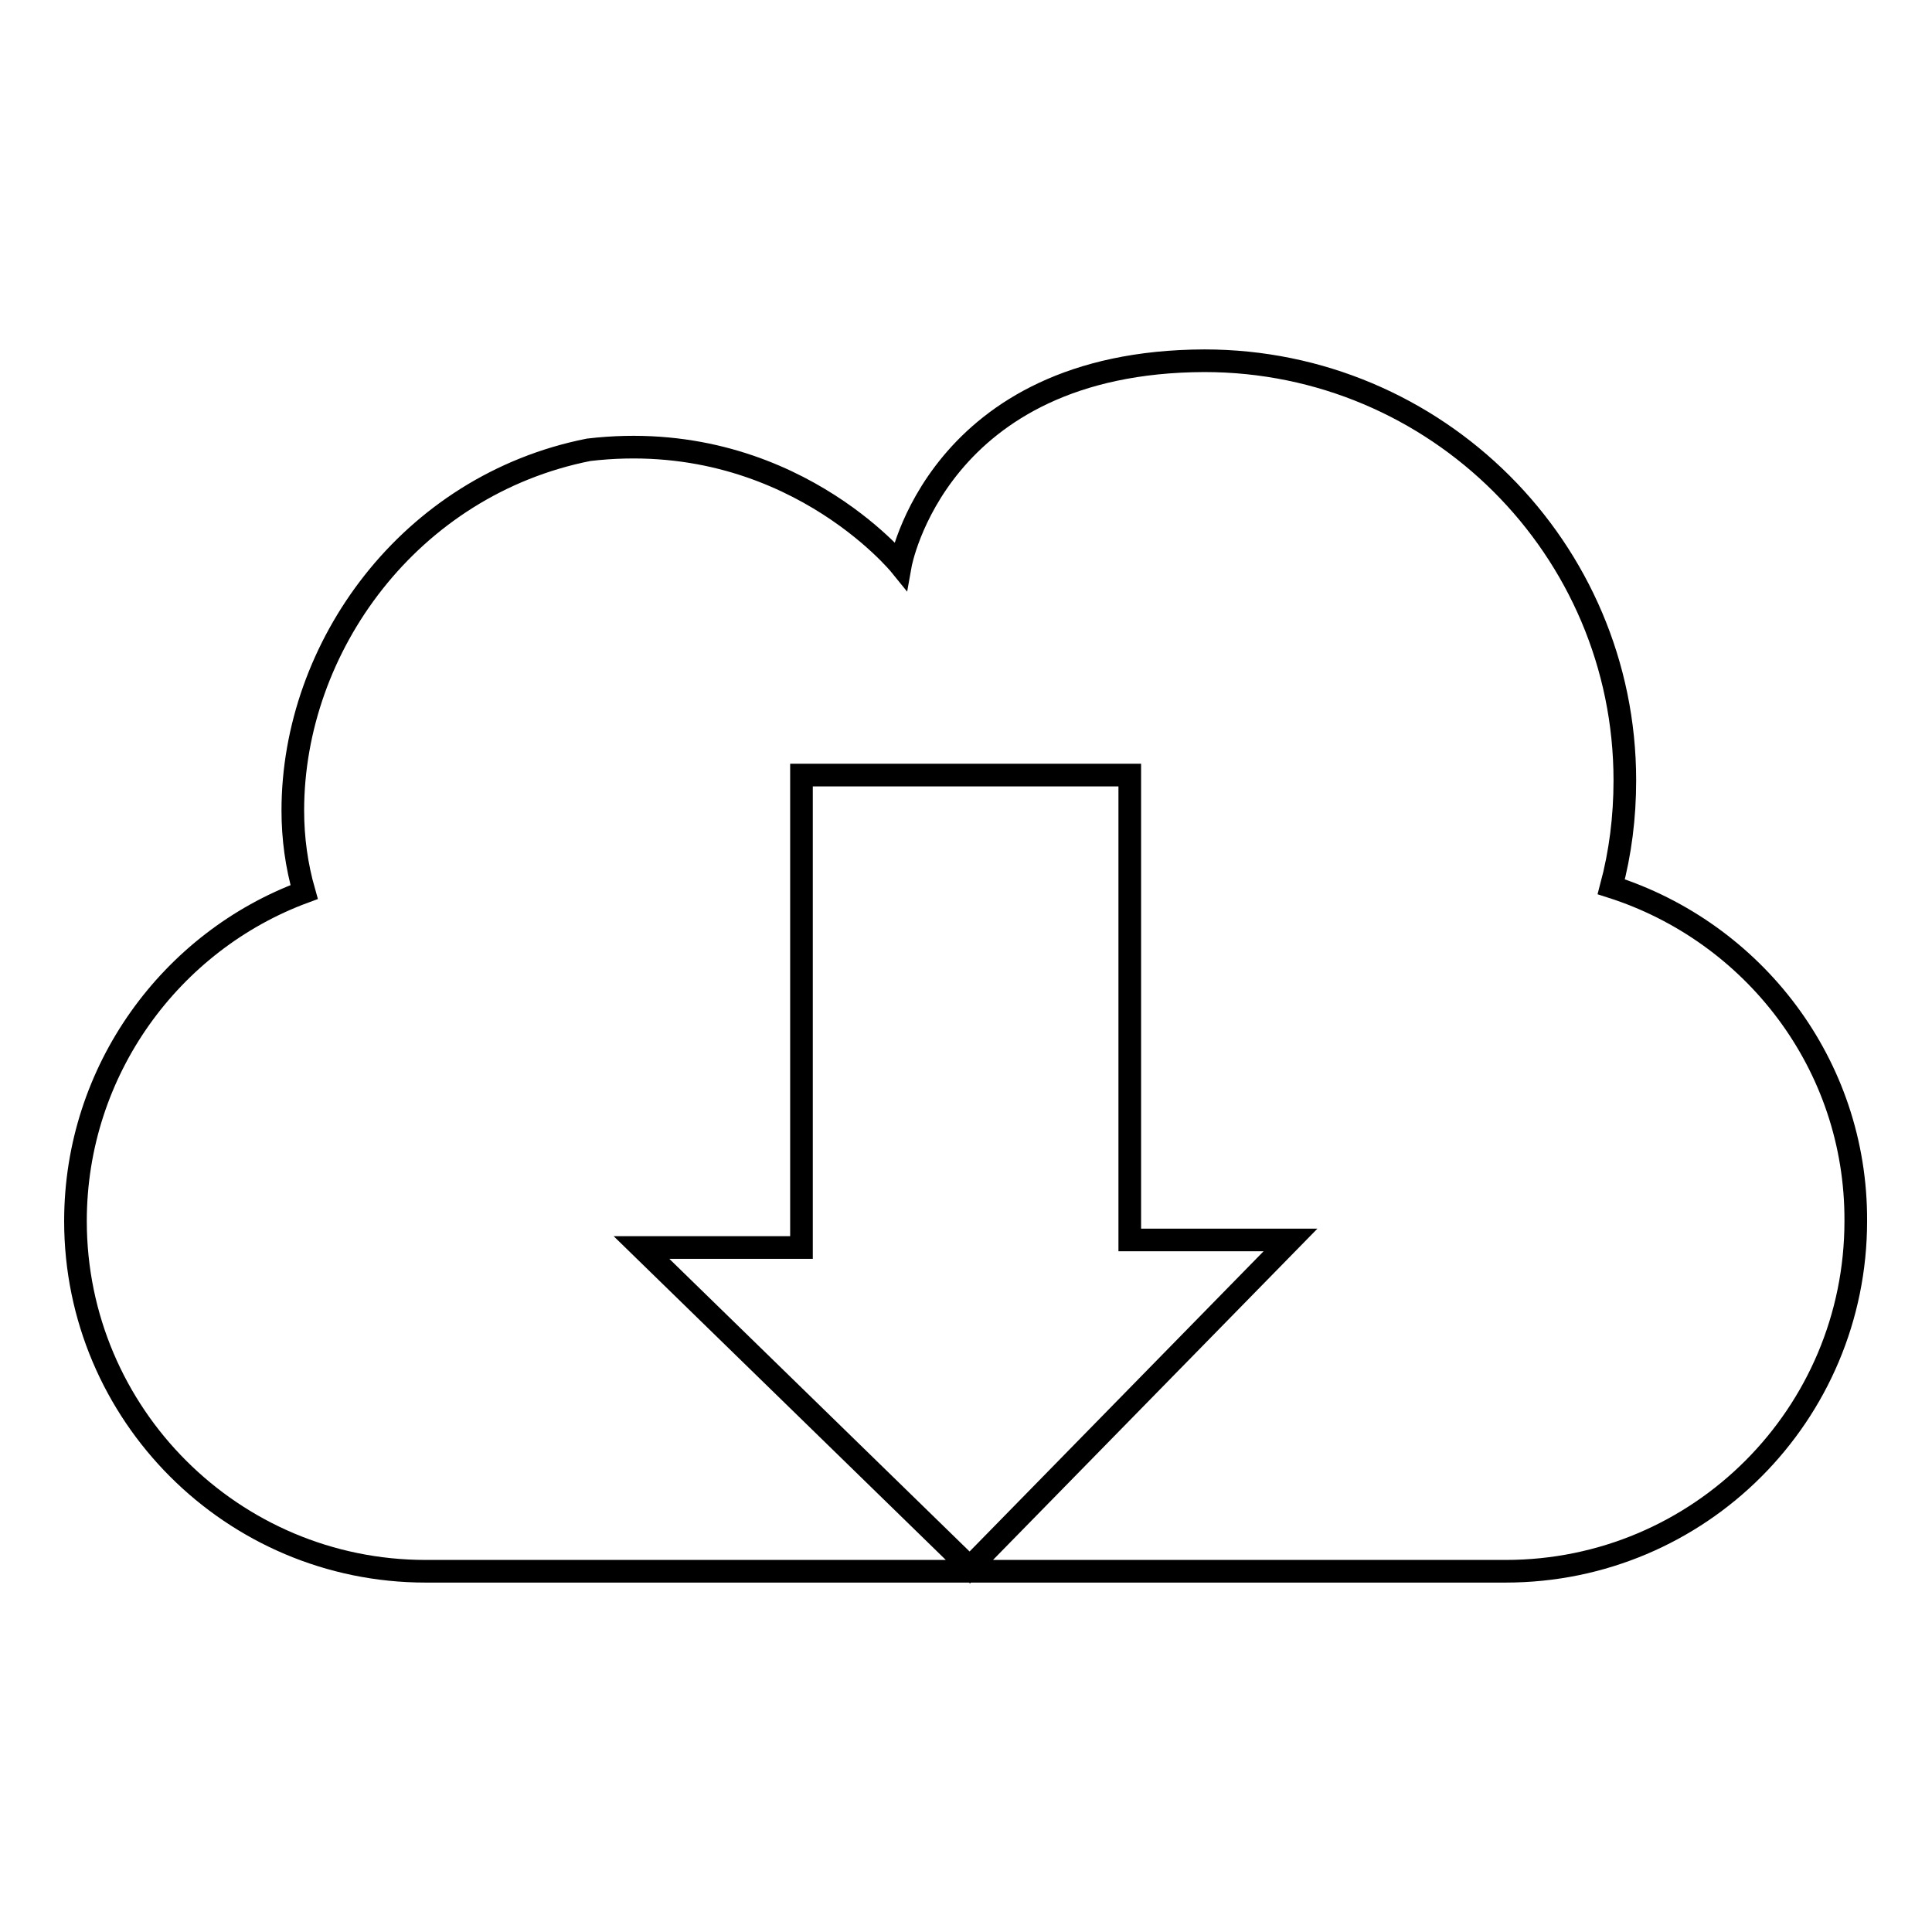
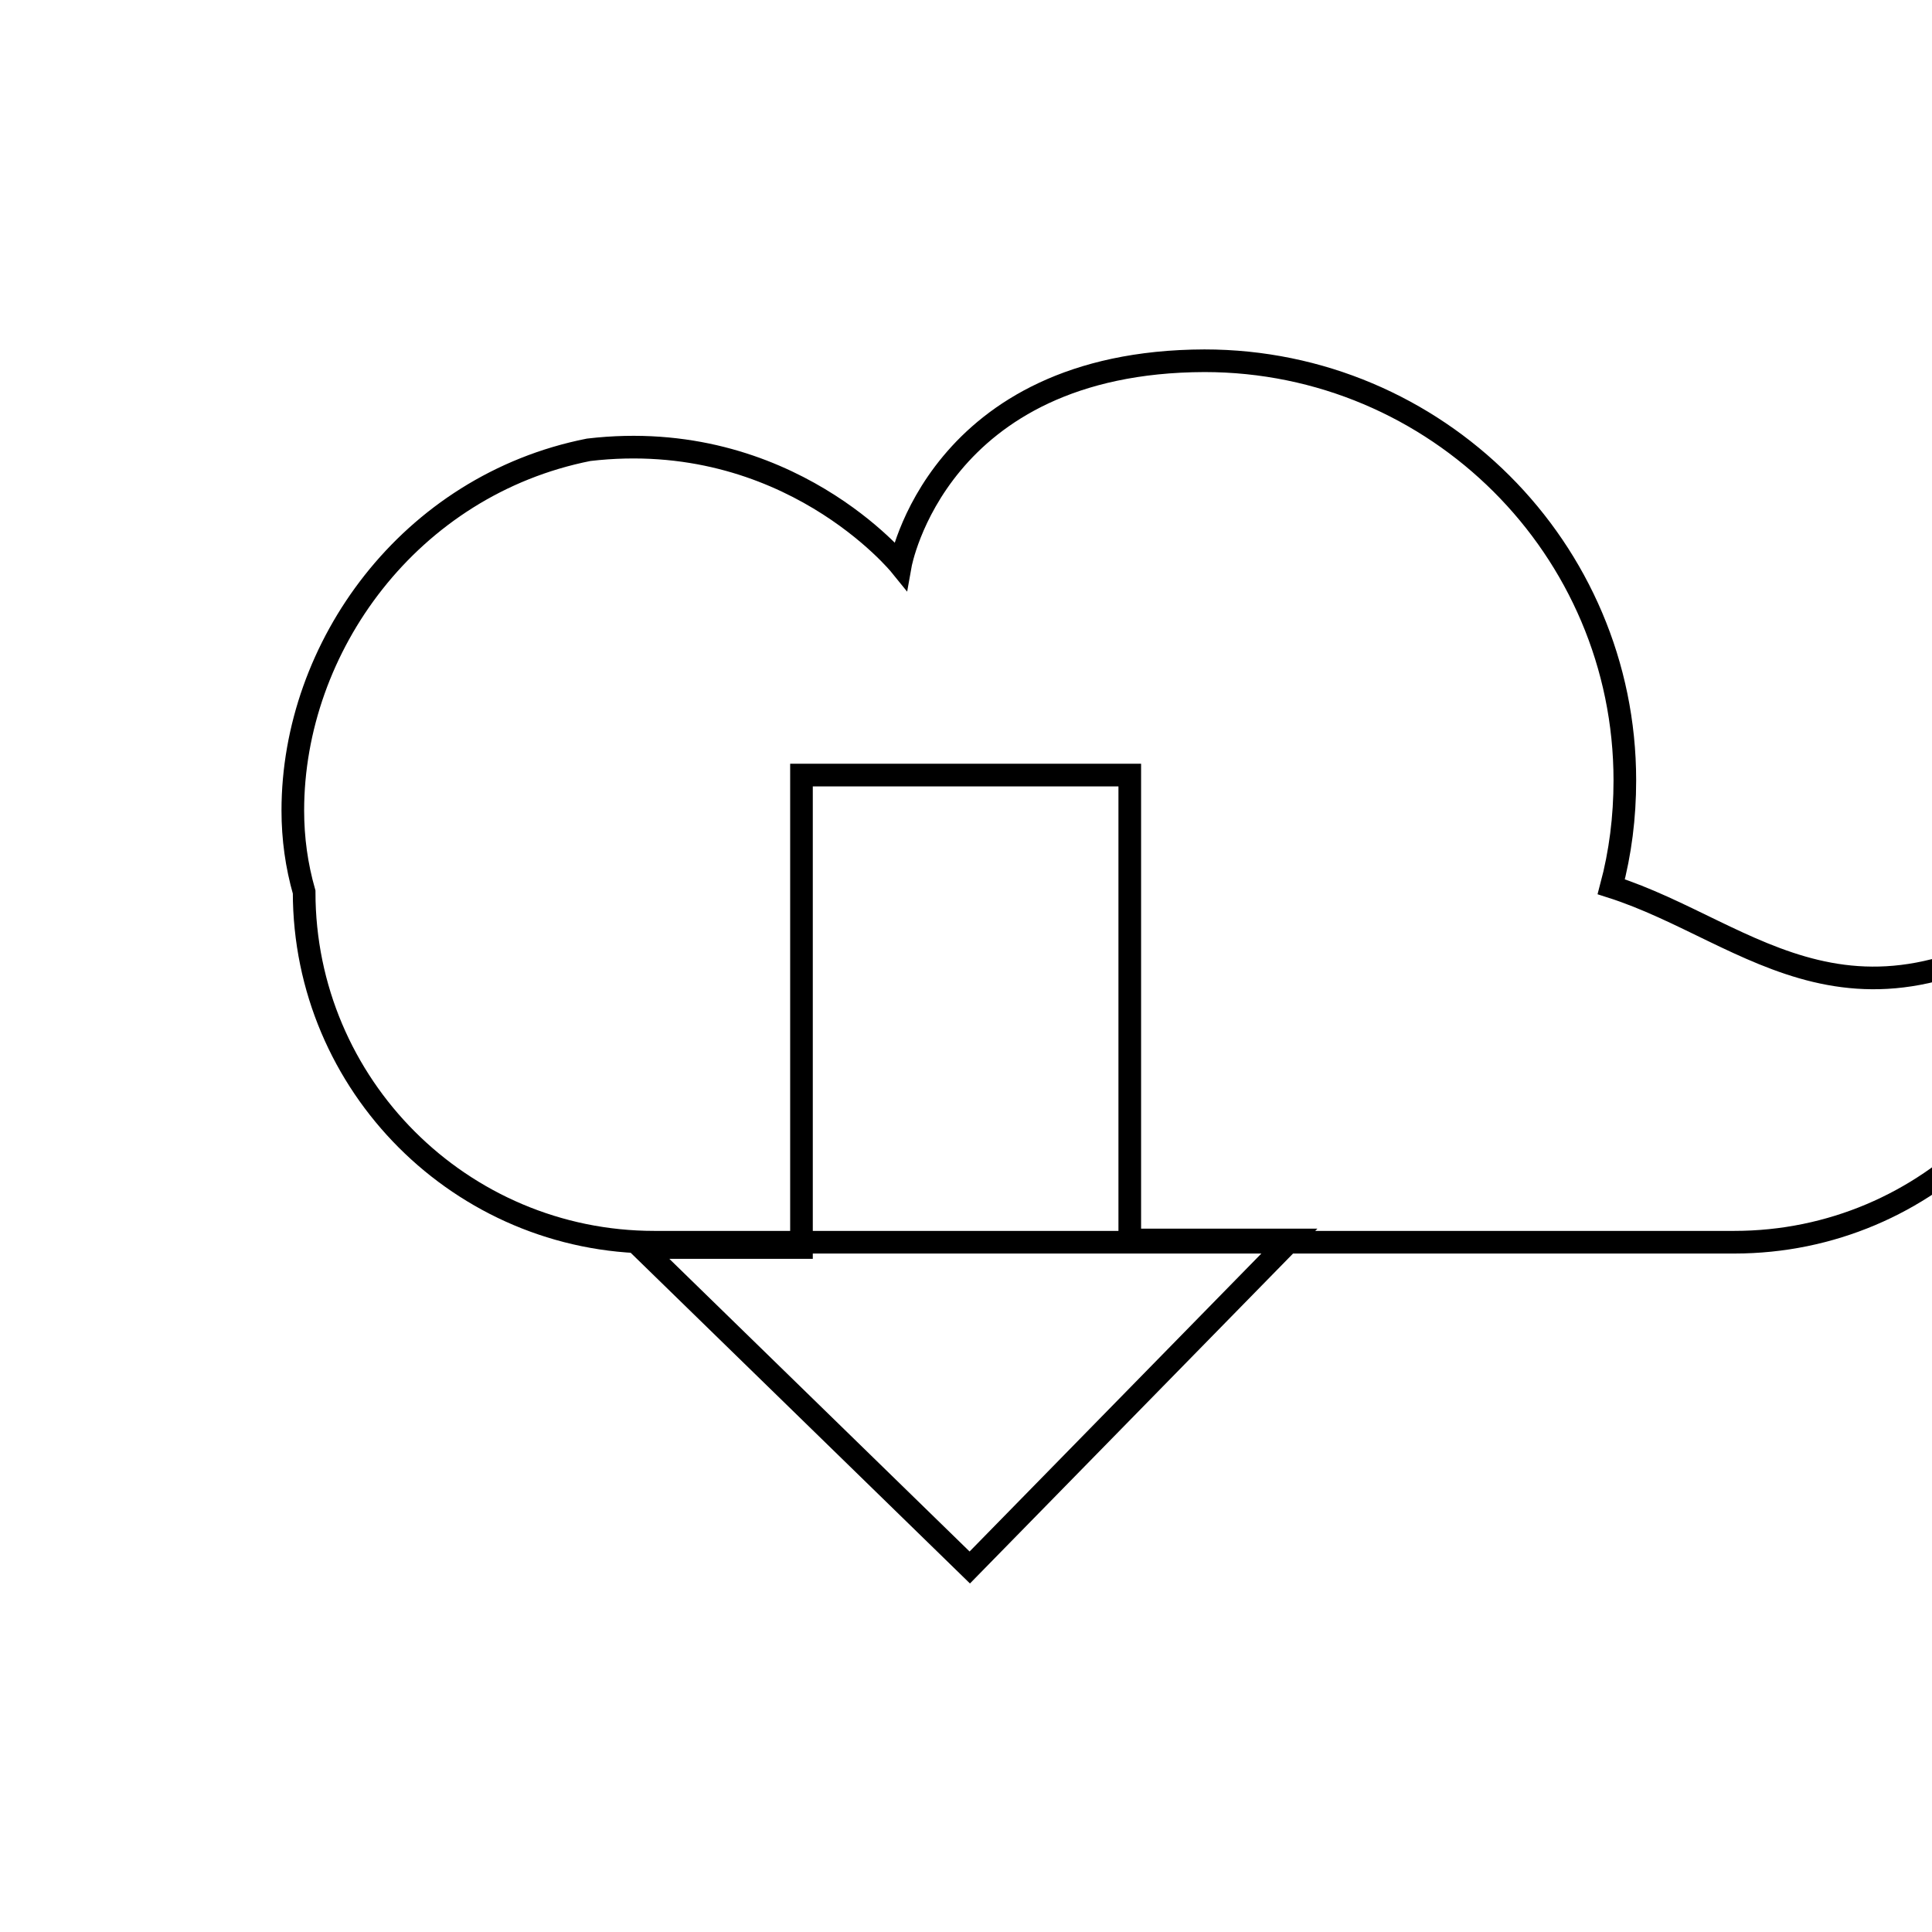
<svg xmlns="http://www.w3.org/2000/svg" version="1.1" x="0px" y="0px" viewBox="0 0 256 256" enable-background="new 0 0 256 256" xml:space="preserve">
  <g>
    <g>
      <g>
-         <path stroke-width="3" fill-opacity="0" stroke="#000000" d="M213.5,117.5c1.2-4.5,1.8-9.2,1.8-14.1c0-30.7-25-55.6-55.7-55.6c-35.5,0.1-40.3,27.1-40.3,27.1s-14.9-18.4-41.3-15.3c-23.7,4.7-39.2,26.1-39.2,47.8c0,3.7,0.5,7.3,1.5,10.8C22.7,124.7,10,141.8,10,161.8c0,25.6,20.8,46.4,46.4,46.4h143.1c25.7,0,46.4-20.8,46.4-46.4C246,141,232.3,123.5,213.5,117.5z M128.5,207.7L85,165.3h21.2v-62.6h43.5v61.6H171L128.5,207.7z" />
+         <path stroke-width="3" fill-opacity="0" stroke="#000000" d="M213.5,117.5c1.2-4.5,1.8-9.2,1.8-14.1c0-30.7-25-55.6-55.7-55.6c-35.5,0.1-40.3,27.1-40.3,27.1s-14.9-18.4-41.3-15.3c-23.7,4.7-39.2,26.1-39.2,47.8c0,3.7,0.5,7.3,1.5,10.8c0,25.6,20.8,46.4,46.4,46.4h143.1c25.7,0,46.4-20.8,46.4-46.4C246,141,232.3,123.5,213.5,117.5z M128.5,207.7L85,165.3h21.2v-62.6h43.5v61.6H171L128.5,207.7z" />
        <g />
        <g />
        <g />
        <g />
        <g />
        <g />
        <g />
        <g />
        <g />
        <g />
        <g />
        <g />
        <g />
        <g />
        <g />
      </g>
      <g />
      <g />
      <g />
      <g />
      <g />
      <g />
      <g />
      <g />
      <g />
      <g />
      <g />
      <g />
      <g />
      <g />
      <g />
    </g>
  </g>
</svg>